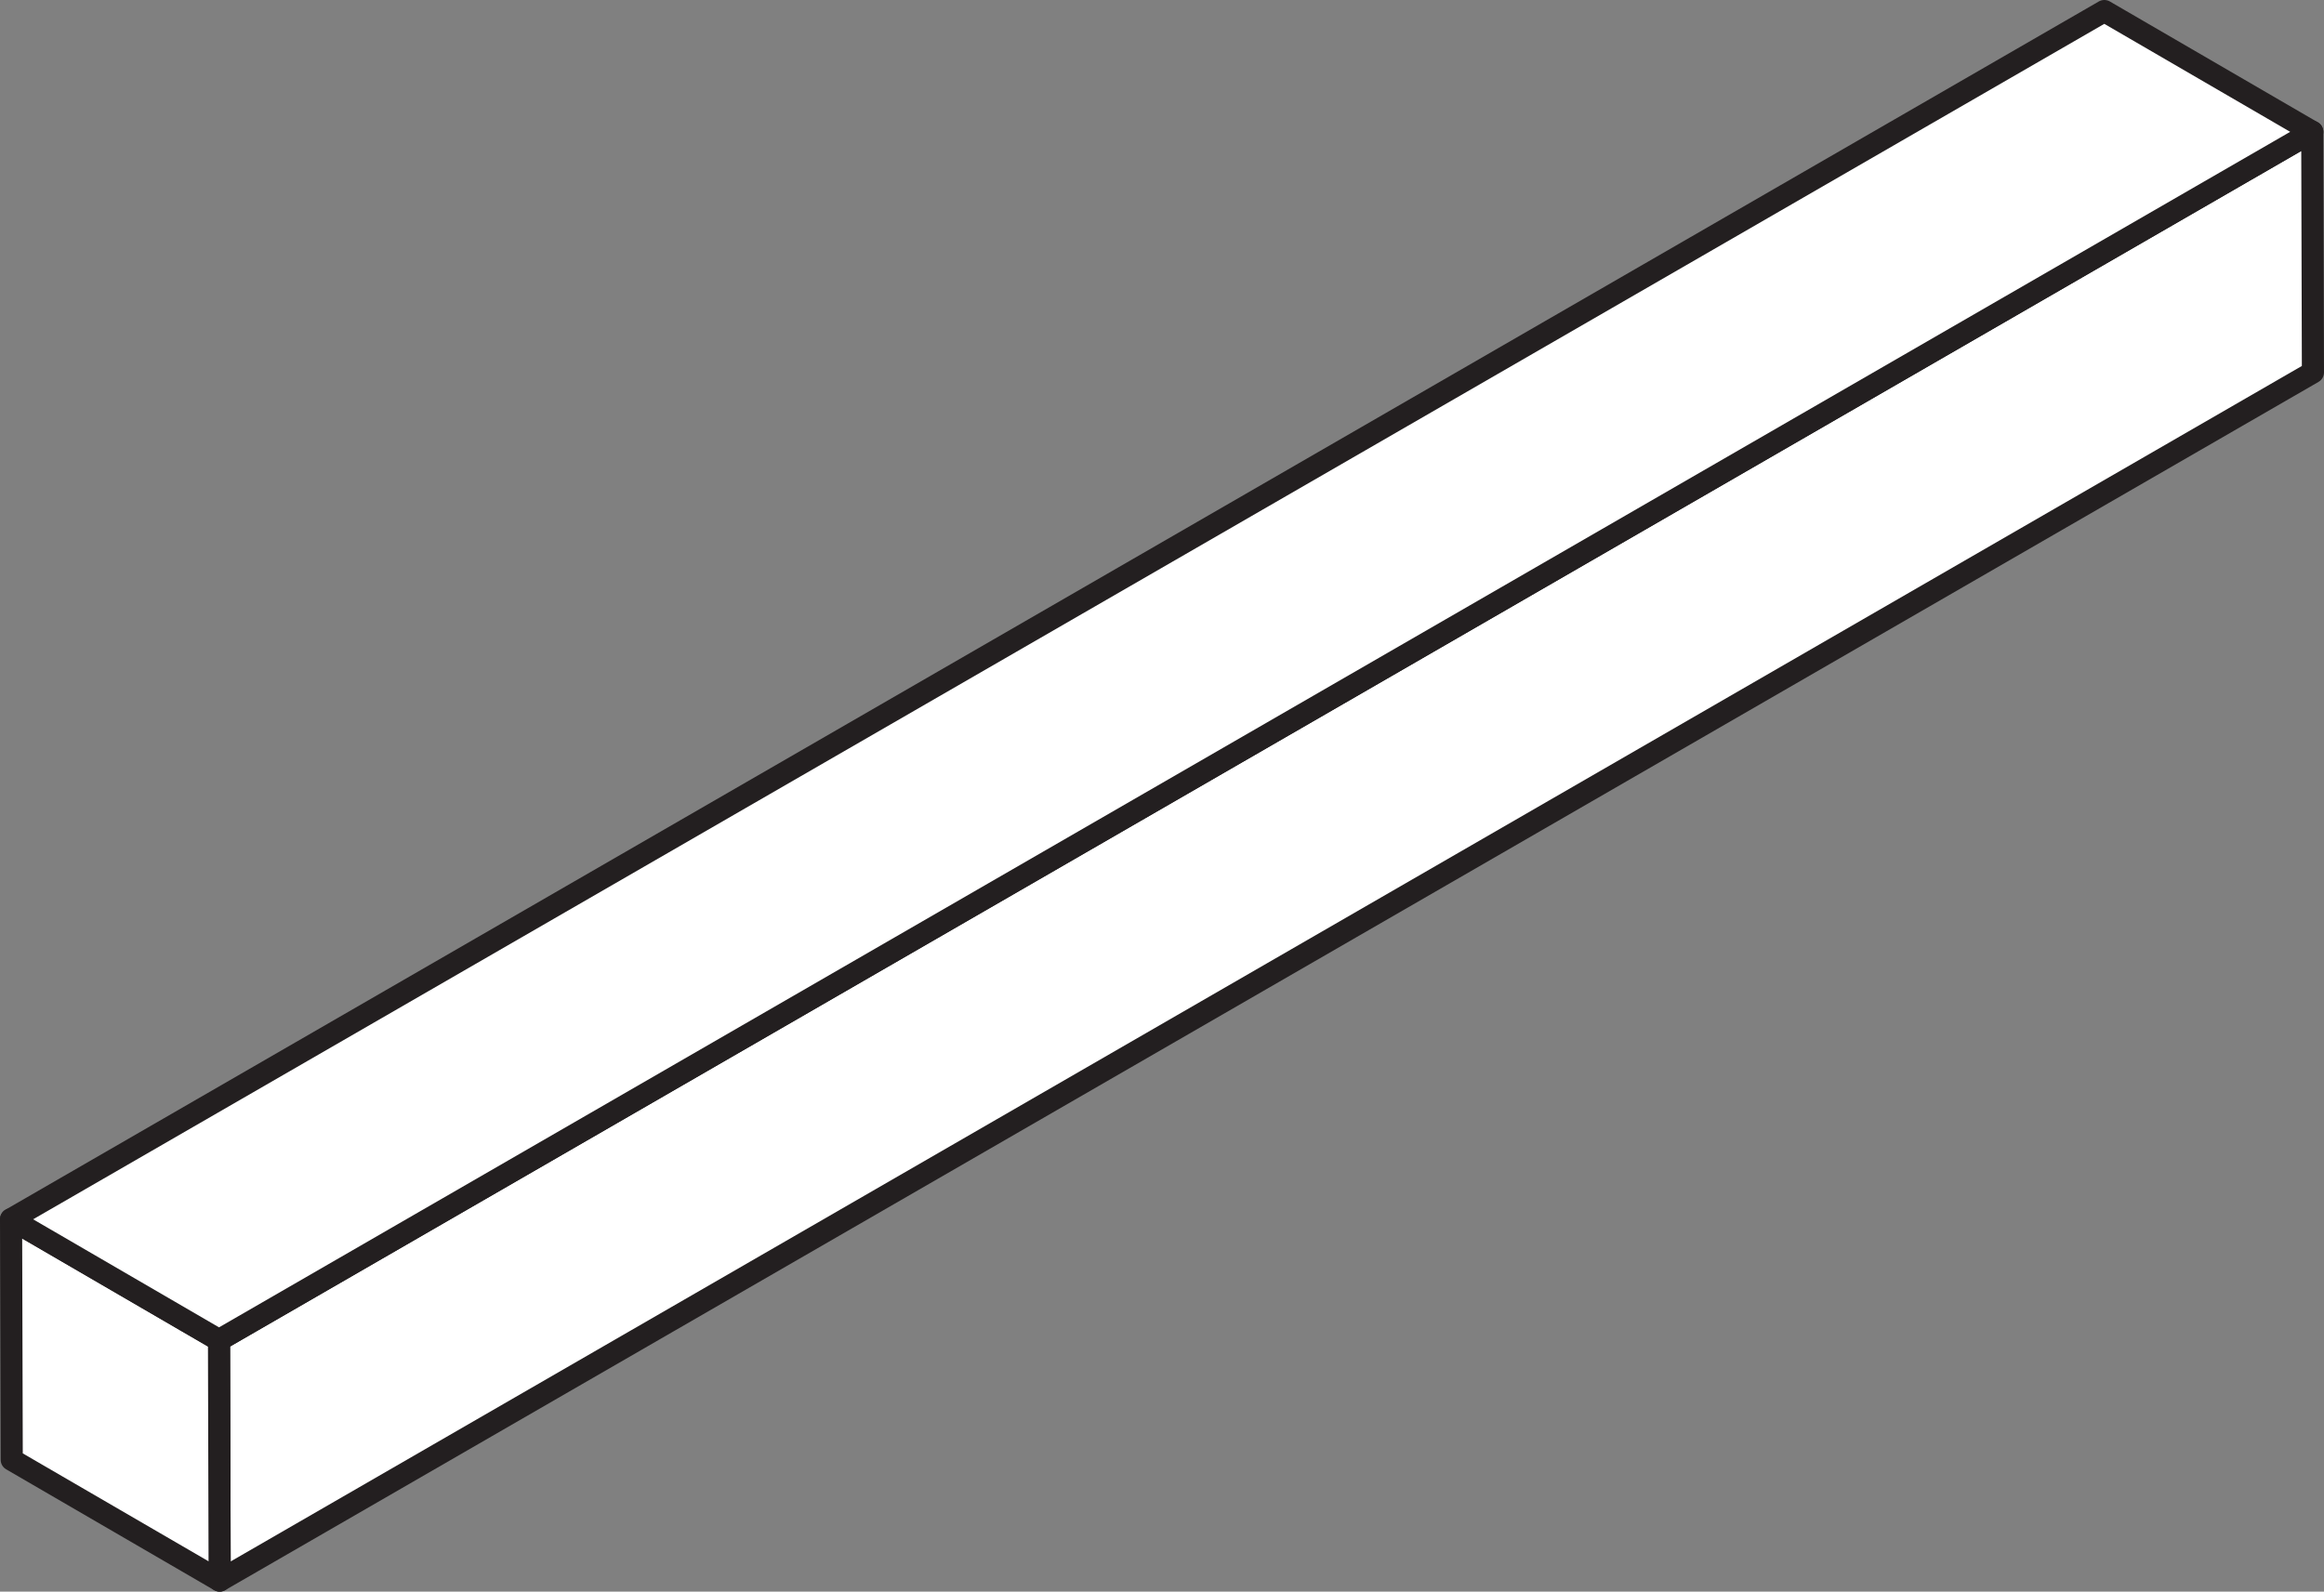
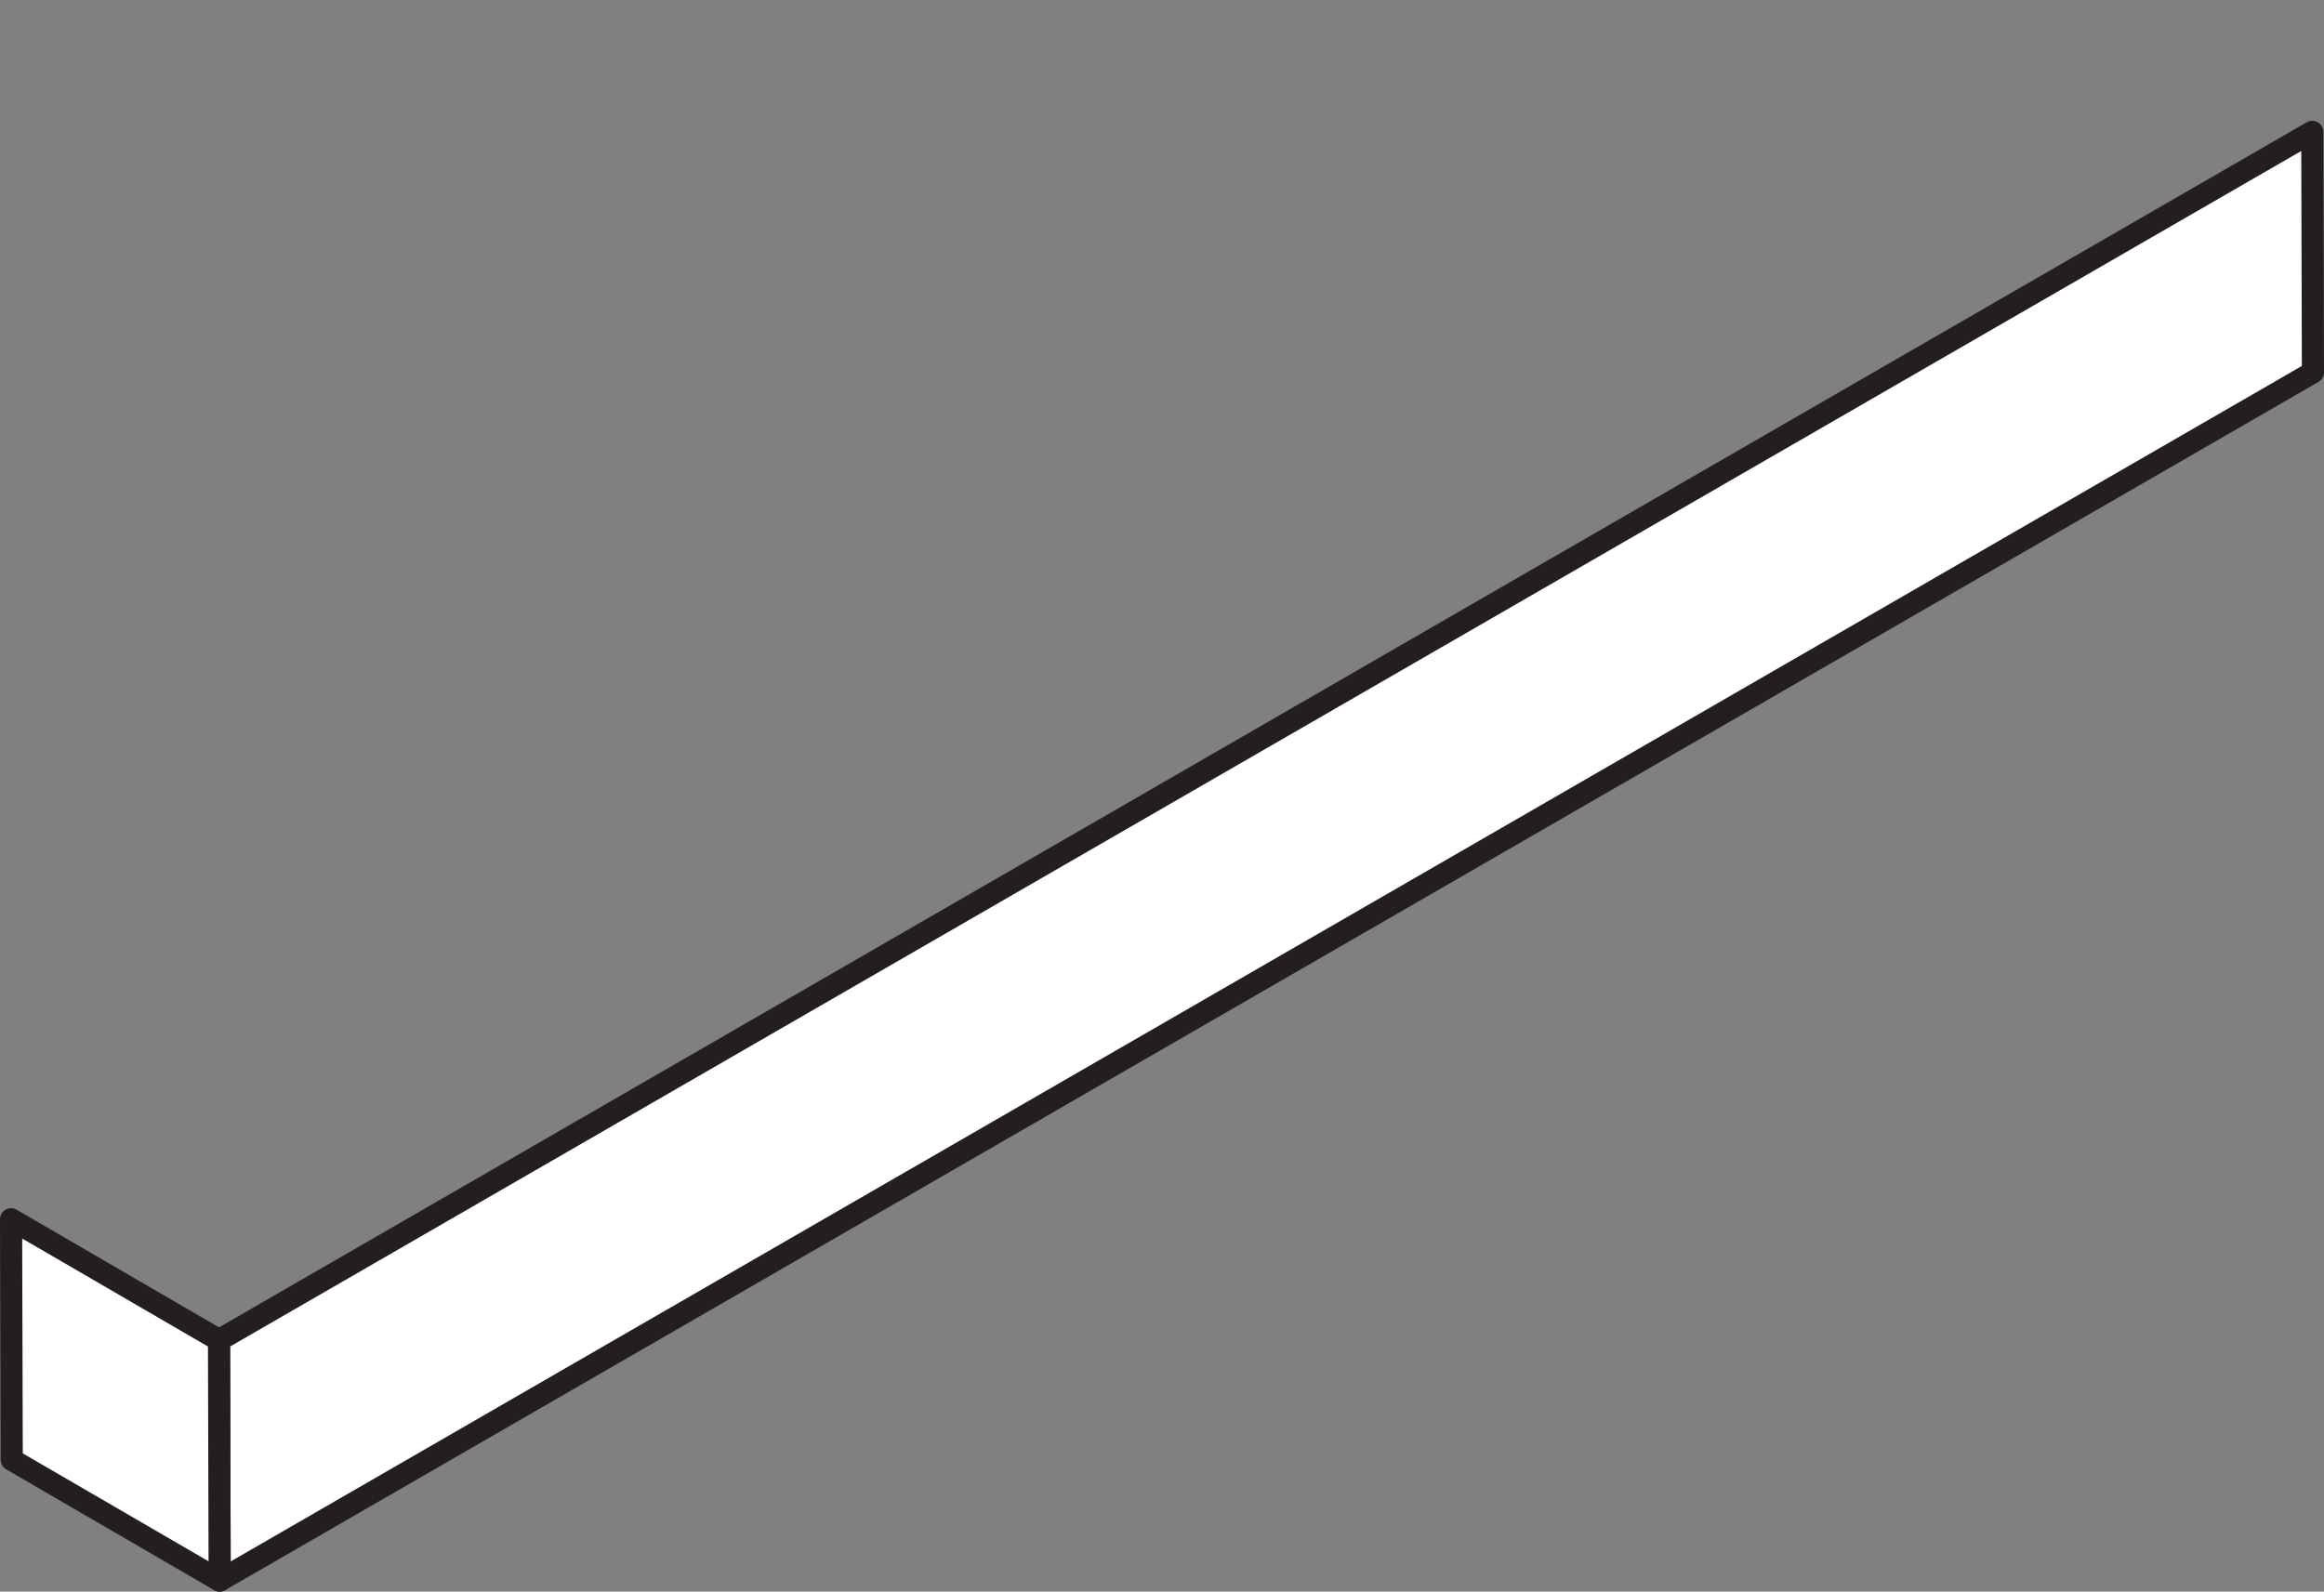
<svg xmlns="http://www.w3.org/2000/svg" viewBox="0 0 315.05 215.82">
  <rect x="0" y="0" width="315.05" height="215.82" fill="#808080" stroke="none" />
  <defs>
    <style>.cls-1{isolation:isolate;}.cls-2{fill:#fff;stroke:#231f20;stroke-linejoin:round;stroke-width:3px;}</style>
  </defs>
  <title>Asset 2</title>
  <g id="Layer_2" data-name="Layer 2">
    <g id="all_of_them" data-name="all of them">
      <g class="cls-1">
        <polygon class="cls-2" points="313.46 17.88 313.55 50.49 29.78 214.32 29.69 181.72 313.46 17.88" />
        <polygon class="cls-2" points="29.78 214.32 1.59 197.94 1.5 165.33 29.69 181.72 29.78 214.32" />
-         <polygon class="cls-2" points="29.69 181.72 1.5 165.33 285.27 1.5 313.46 17.88 29.69 181.72" />
      </g>
    </g>
  </g>
</svg>